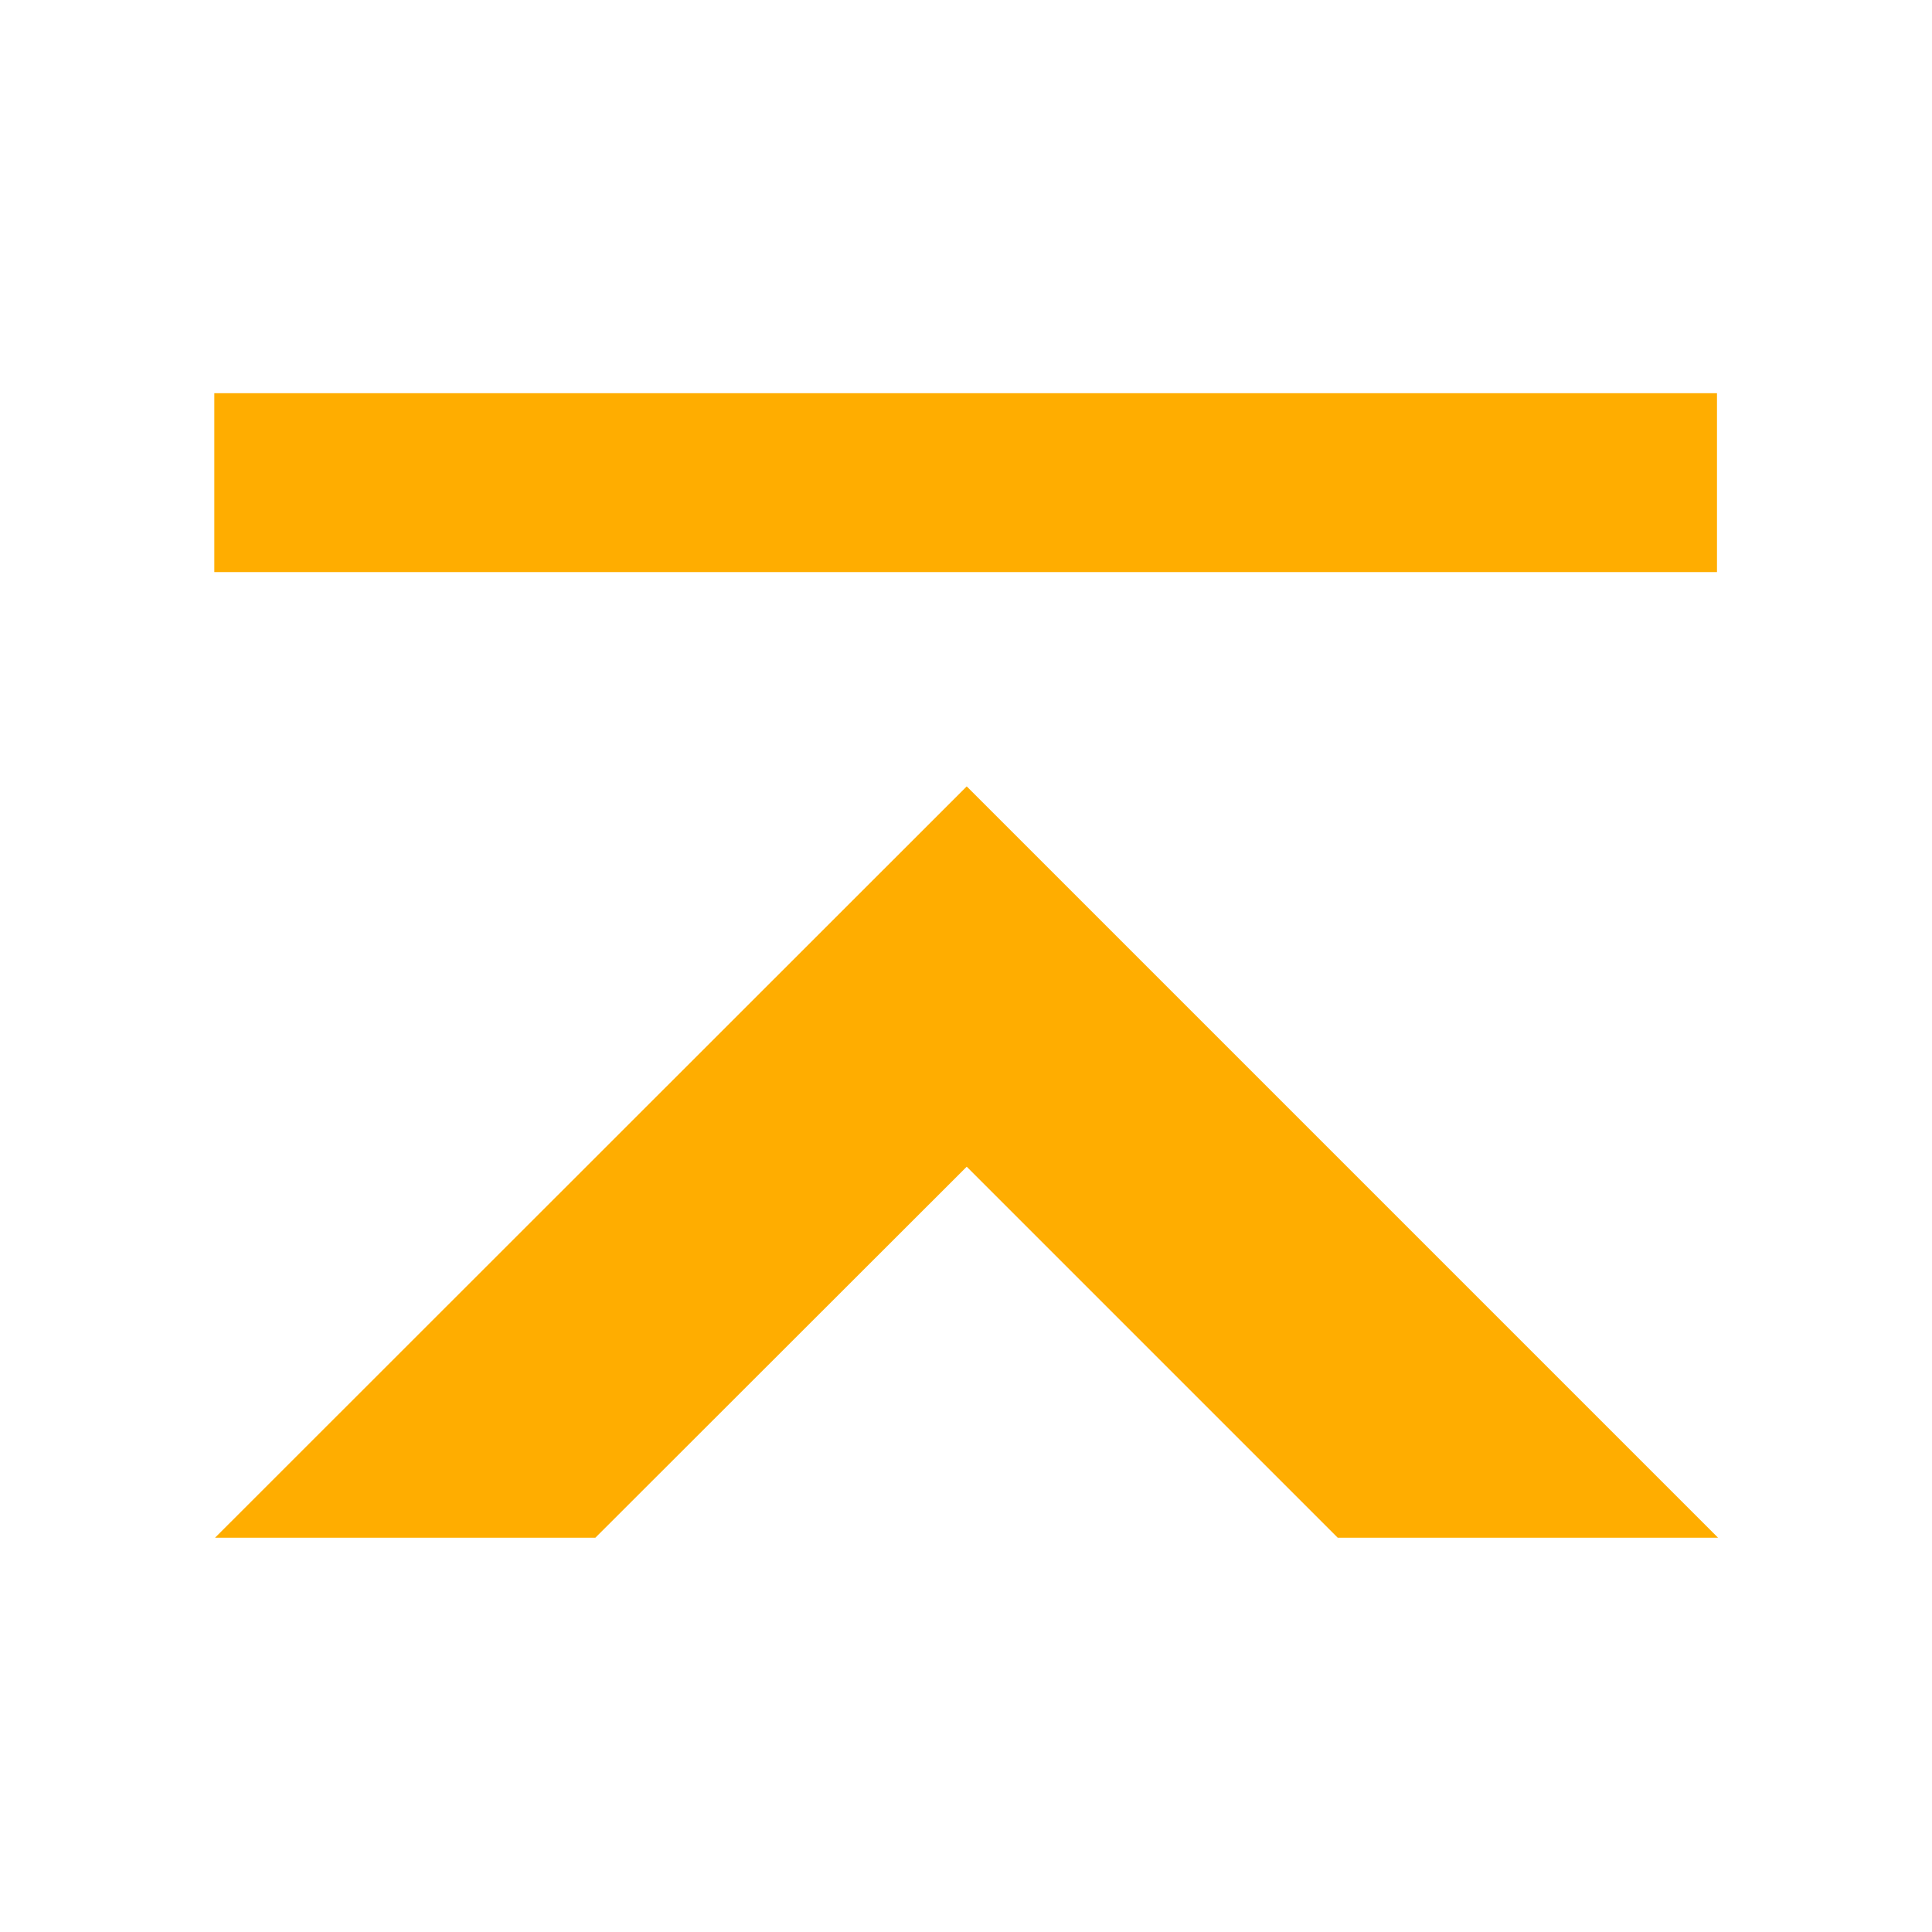
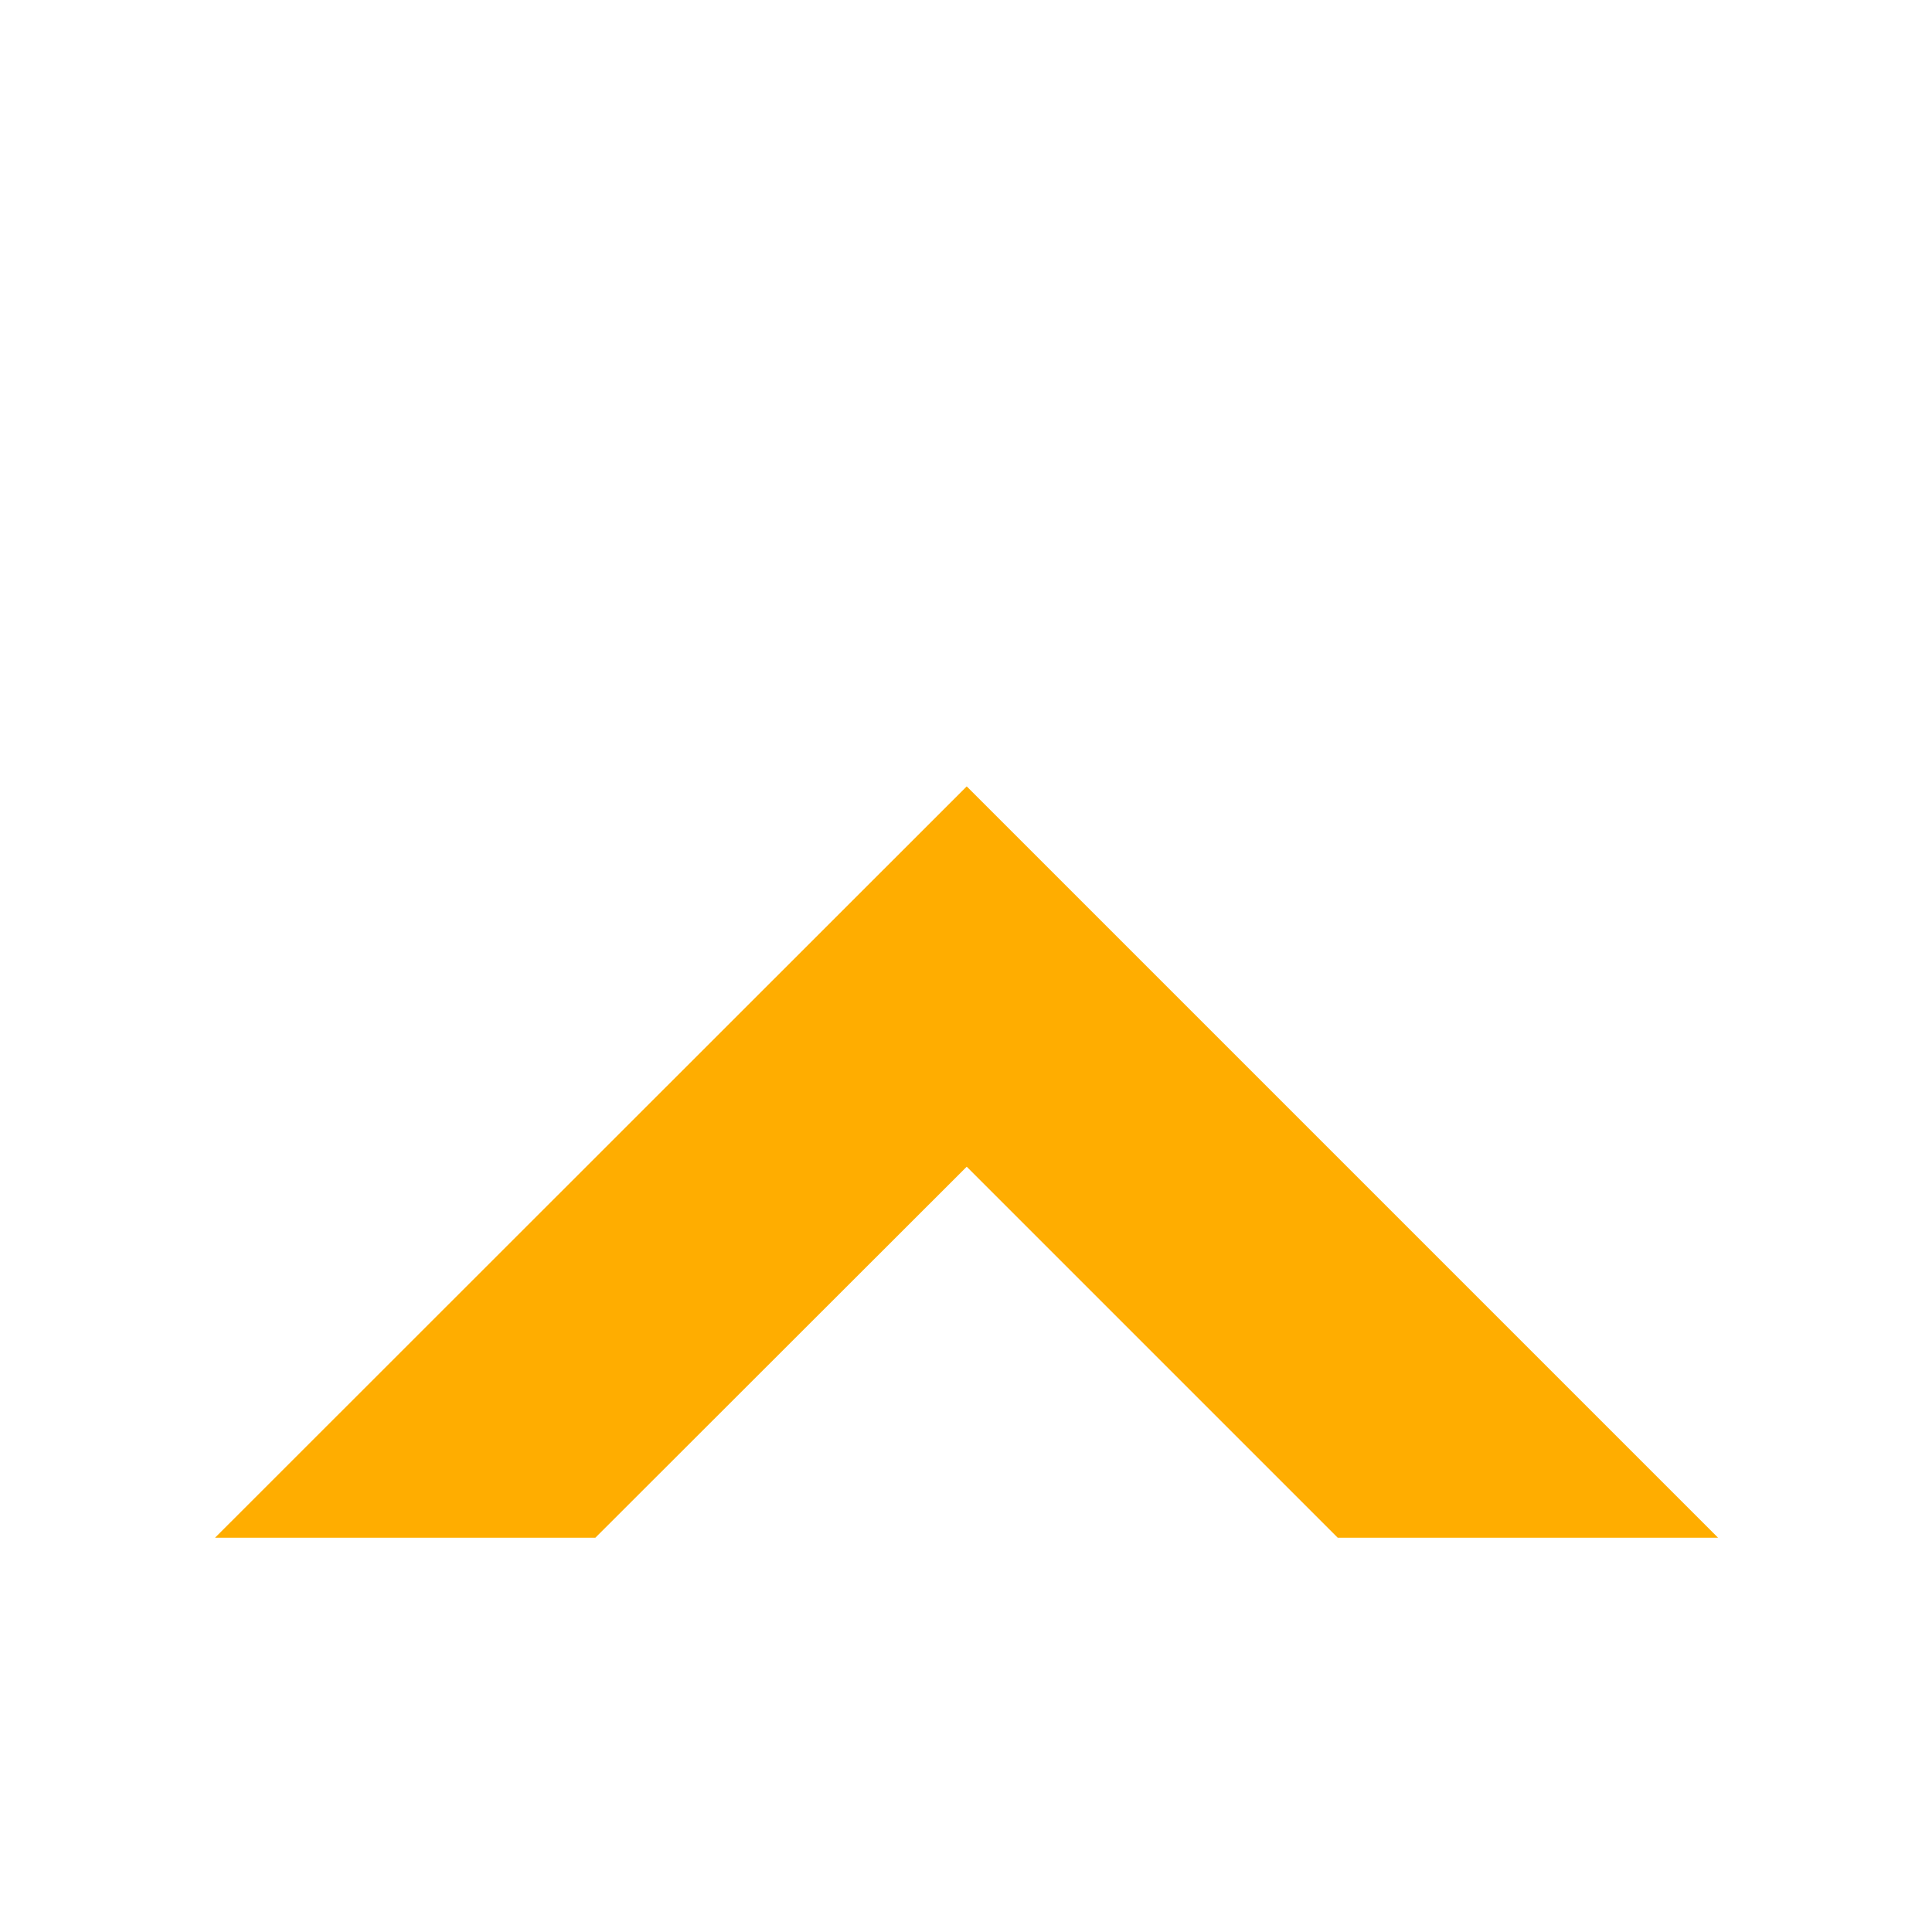
<svg xmlns="http://www.w3.org/2000/svg" width="16" height="16" viewBox="0 0 54 54">
  <defs>
    <style>.a{fill:#ffad00;}</style>
  </defs>
  <polygon class="a" points="6.01 42.98 16.64 42.98 27.02 32.61 37.39 42.98 48.02 42.98 27.02 21.98 6.01 42.98" />
-   <rect class="a" x="24.48" y="-7.51" width="5" height="42" transform="translate(13.5 40.47) rotate(-90)" />
</svg>